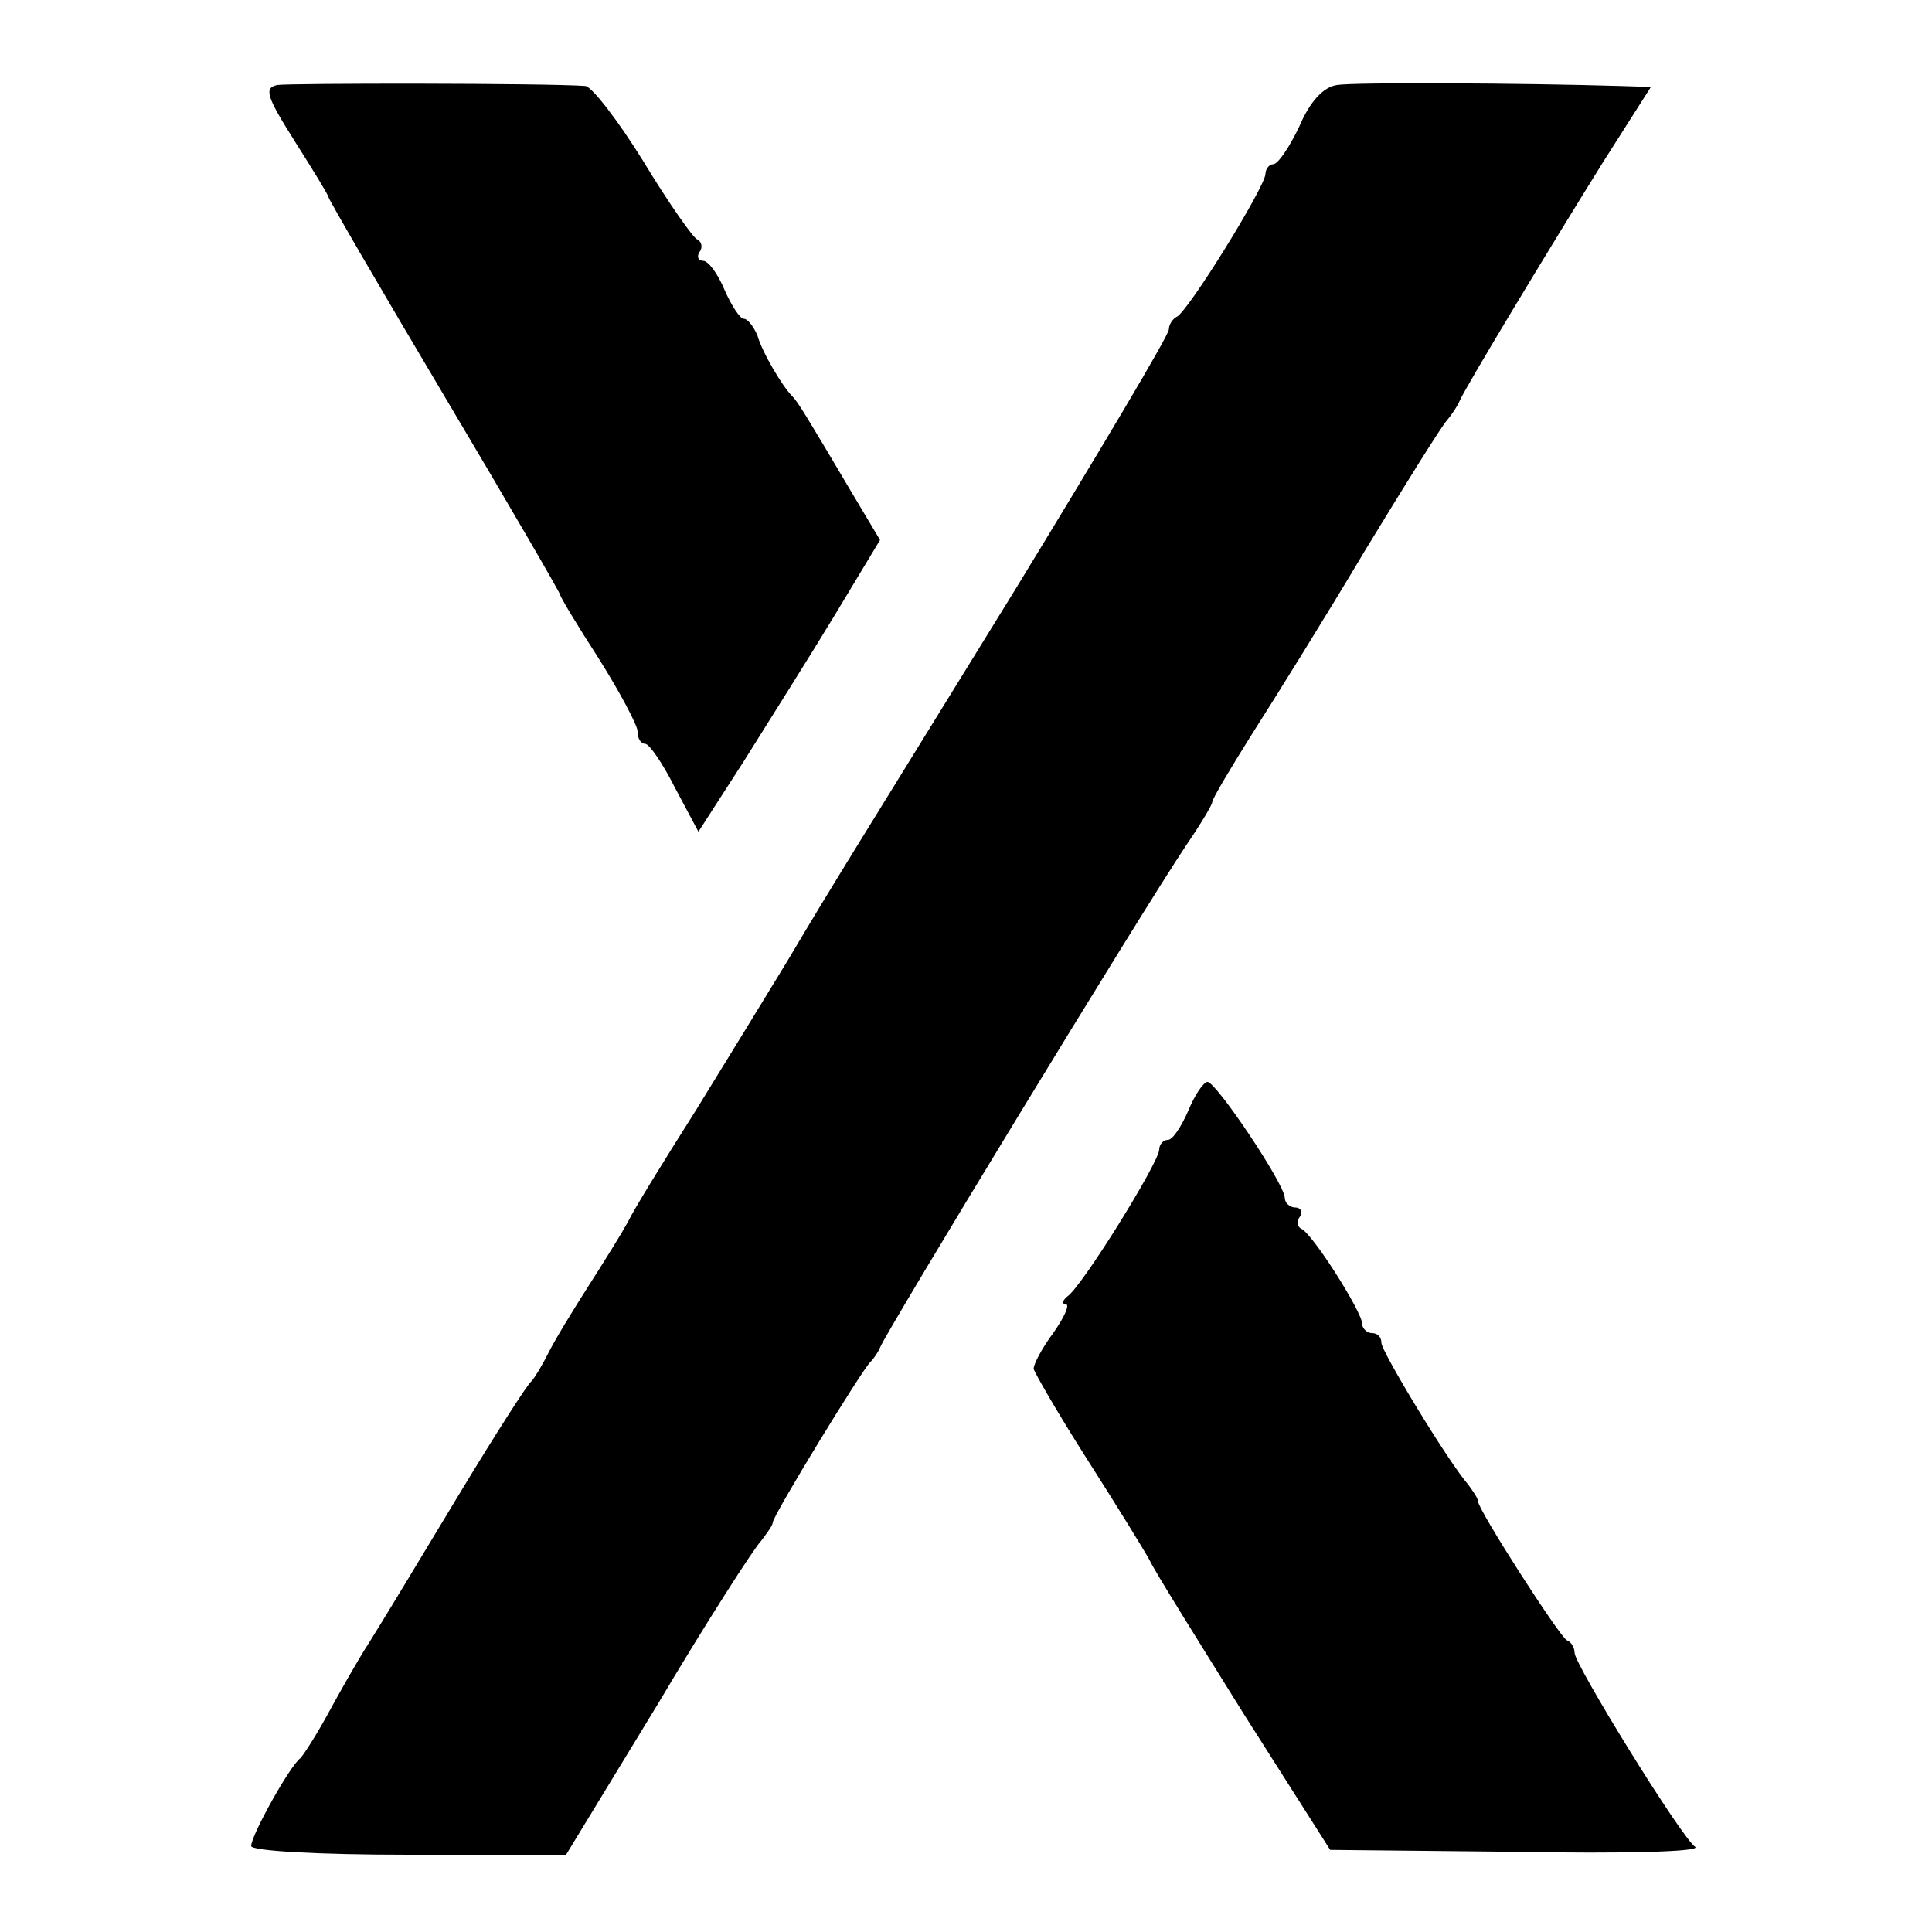
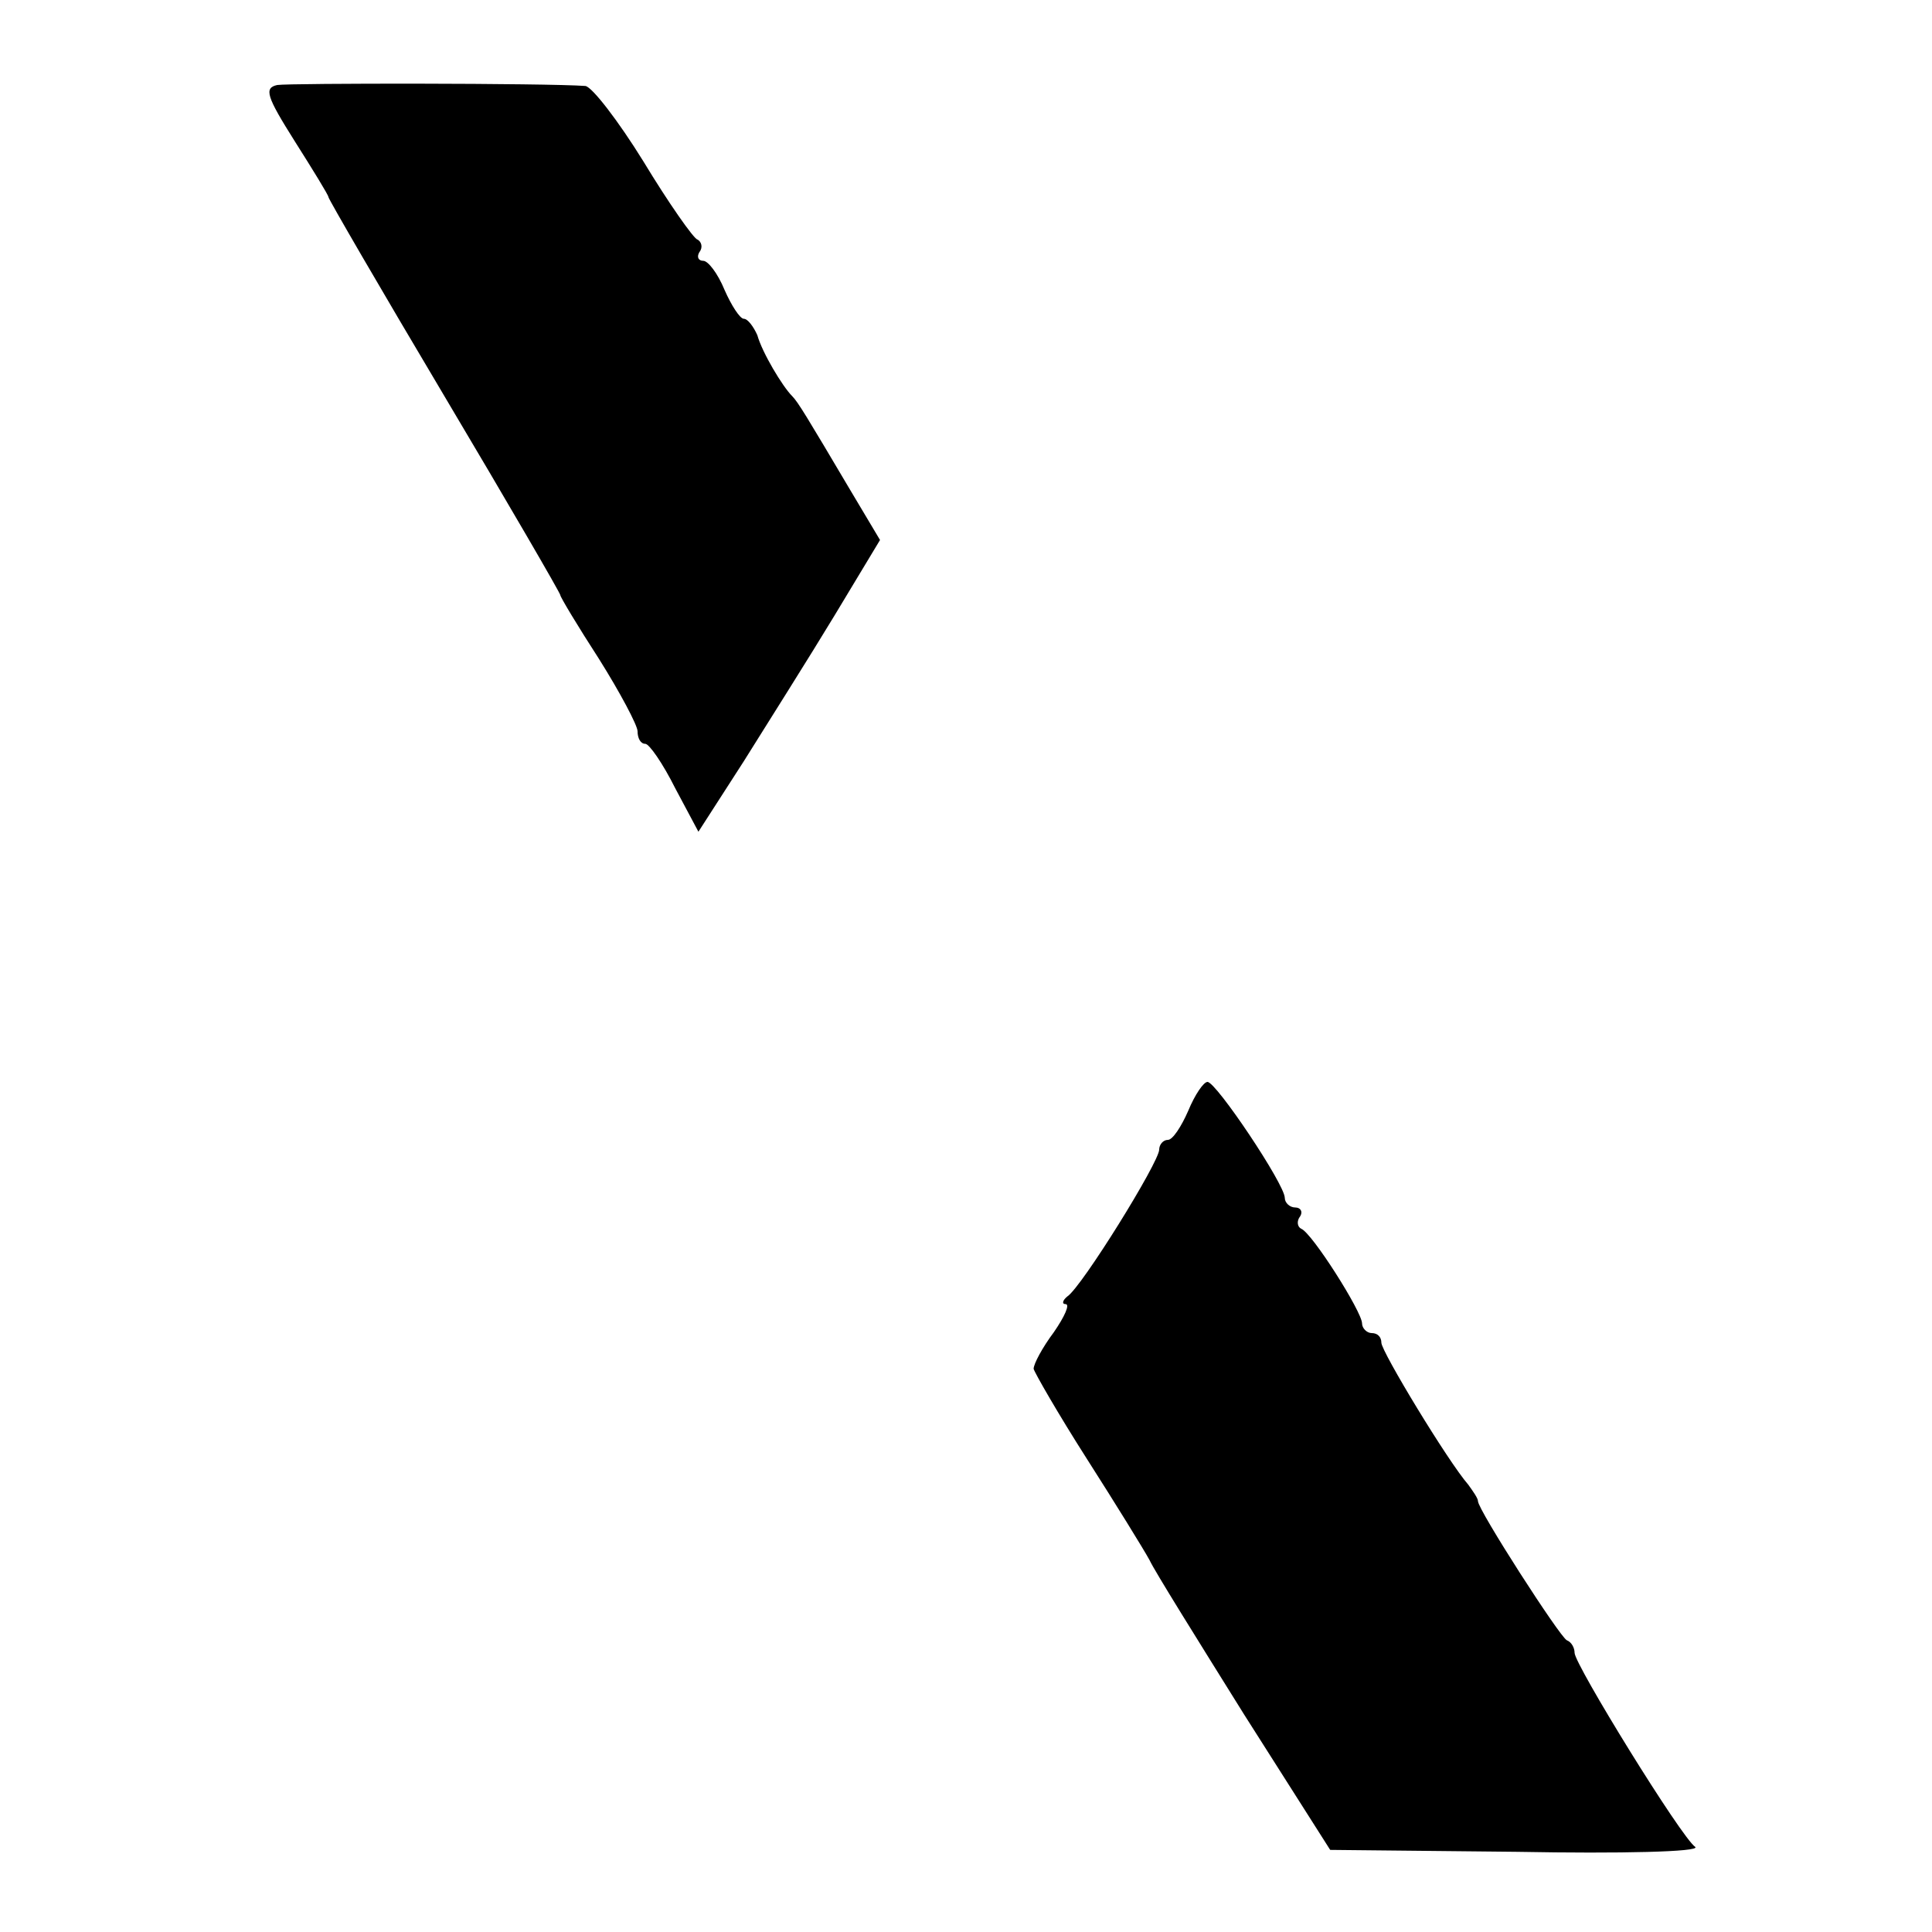
<svg xmlns="http://www.w3.org/2000/svg" version="1.0" width="200pt" height="200pt" viewBox="0 0 200 200" preserveAspectRatio="xMidYMid meet">
  <g transform="translate(0,200) scale(0.1,-0.1)" fill="#000000" stroke="none">
    <path d="M287 1912 c-14 -3 -11 -12 18 -58 19 -30 35 -56 35 -58 0 -2 54 -95 120 -206 66 -111 120 -204 120 -206 0 -2 18 -32 40 -66 22 -35 40 -69 40 -75 0 -7 3 -13 8 -13 4 0 18 -20 31 -46 l24 -45 47 73 c25 40 68 108 94 151 l47 78 -31 52 c-45 76 -54 91 -60 97 -10 10 -31 45 -36 63 -4 9 -10 17 -14 17 -4 0 -13 14 -20 30 -7 17 -17 30 -22 30 -5 0 -7 4 -4 9 4 5 2 11 -2 13 -4 1 -30 38 -56 81 -26 42 -53 77 -60 78 -41 3 -306 3 -319 1z" />
-     <path d="M1384 1912 c-14 -2 -28 -17 -39 -43 -10 -21 -22 -39 -27 -39 -4 0 -8 -5 -8 -10 0 -13 -81 -144 -92 -148 -4 -2 -8 -8 -8 -13 0 -6 -71 -125 -157 -266 -175 -284 -187 -302 -238 -388 -20 -33 -63 -103 -95 -155 -33 -52 -65 -104 -70 -115 -6 -11 -24 -40 -40 -65 -16 -25 -35 -56 -42 -70 -7 -14 -15 -27 -18 -30 -4 -3 -38 -56 -76 -119 -38 -63 -79 -131 -91 -150 -13 -20 -32 -54 -44 -76 -12 -22 -25 -42 -28 -45 -11 -8 -51 -80 -51 -91 0 -5 68 -9 163 -9 l163 0 95 156 c51 86 100 162 107 169 6 8 12 16 12 19 0 7 93 159 101 166 3 3 8 10 10 15 6 16 270 450 317 520 15 22 27 42 27 45 0 3 19 35 41 70 23 36 76 121 117 190 42 69 80 130 85 135 5 6 11 15 13 20 6 14 91 155 149 248 l49 77 -32 1 c-99 3 -275 4 -293 1z" />
-     <path d="M1230 850 c-7 -16 -16 -30 -21 -30 -5 0 -9 -5 -9 -10 0 -13 -80 -142 -95 -152 -5 -4 -6 -8 -2 -8 5 0 -1 -13 -12 -29 -12 -16 -21 -33 -21 -38 1 -4 25 -46 55 -93 30 -47 59 -94 65 -105 5 -11 50 -83 98 -160 l89 -140 194 -2 c107 -2 189 0 184 5 -14 9 -125 189 -125 201 0 5 -3 11 -8 13 -7 3 -92 135 -92 144 0 3 -5 10 -10 17 -21 24 -90 138 -90 147 0 6 -4 10 -10 10 -5 0 -10 5 -10 10 0 12 -52 94 -63 98 -4 2 -5 8 -1 13 3 5 0 9 -5 9 -6 0 -11 5 -11 10 0 14 -71 120 -80 120 -4 0 -13 -13 -20 -30z" />
+     <path d="M1230 850 c-7 -16 -16 -30 -21 -30 -5 0 -9 -5 -9 -10 0 -13 -80 -142 -95 -152 -5 -4 -6 -8 -2 -8 5 0 -1 -13 -12 -29 -12 -16 -21 -33 -21 -38 1 -4 25 -46 55 -93 30 -47 59 -94 65 -105 5 -11 50 -83 98 -160 l89 -140 194 -2 c107 -2 189 0 184 5 -14 9 -125 189 -125 201 0 5 -3 11 -8 13 -7 3 -92 135 -92 144 0 3 -5 10 -10 17 -21 24 -90 138 -90 147 0 6 -4 10 -10 10 -5 0 -10 5 -10 10 0 12 -52 94 -63 98 -4 2 -5 8 -1 13 3 5 0 9 -5 9 -6 0 -11 5 -11 10 0 14 -71 120 -80 120 -4 0 -13 -13 -20 -30" />
  </g>
</svg>